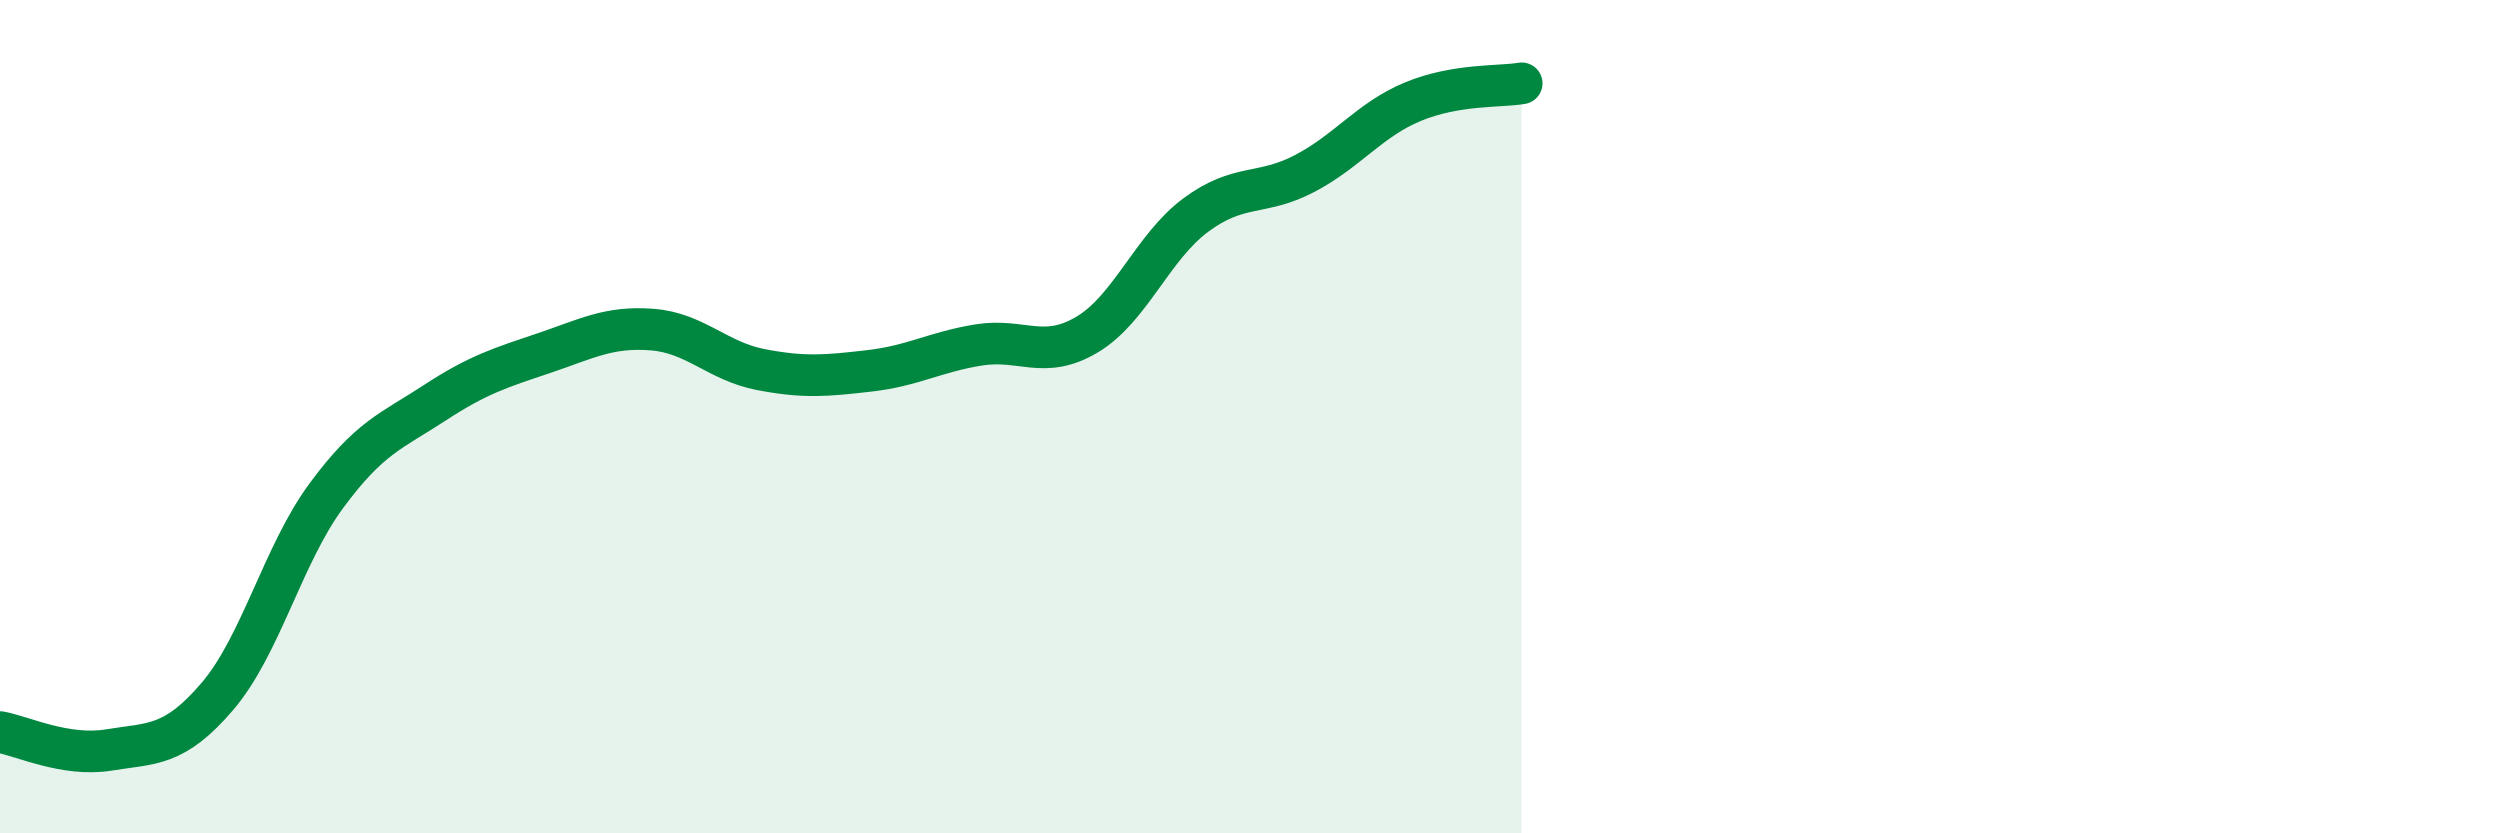
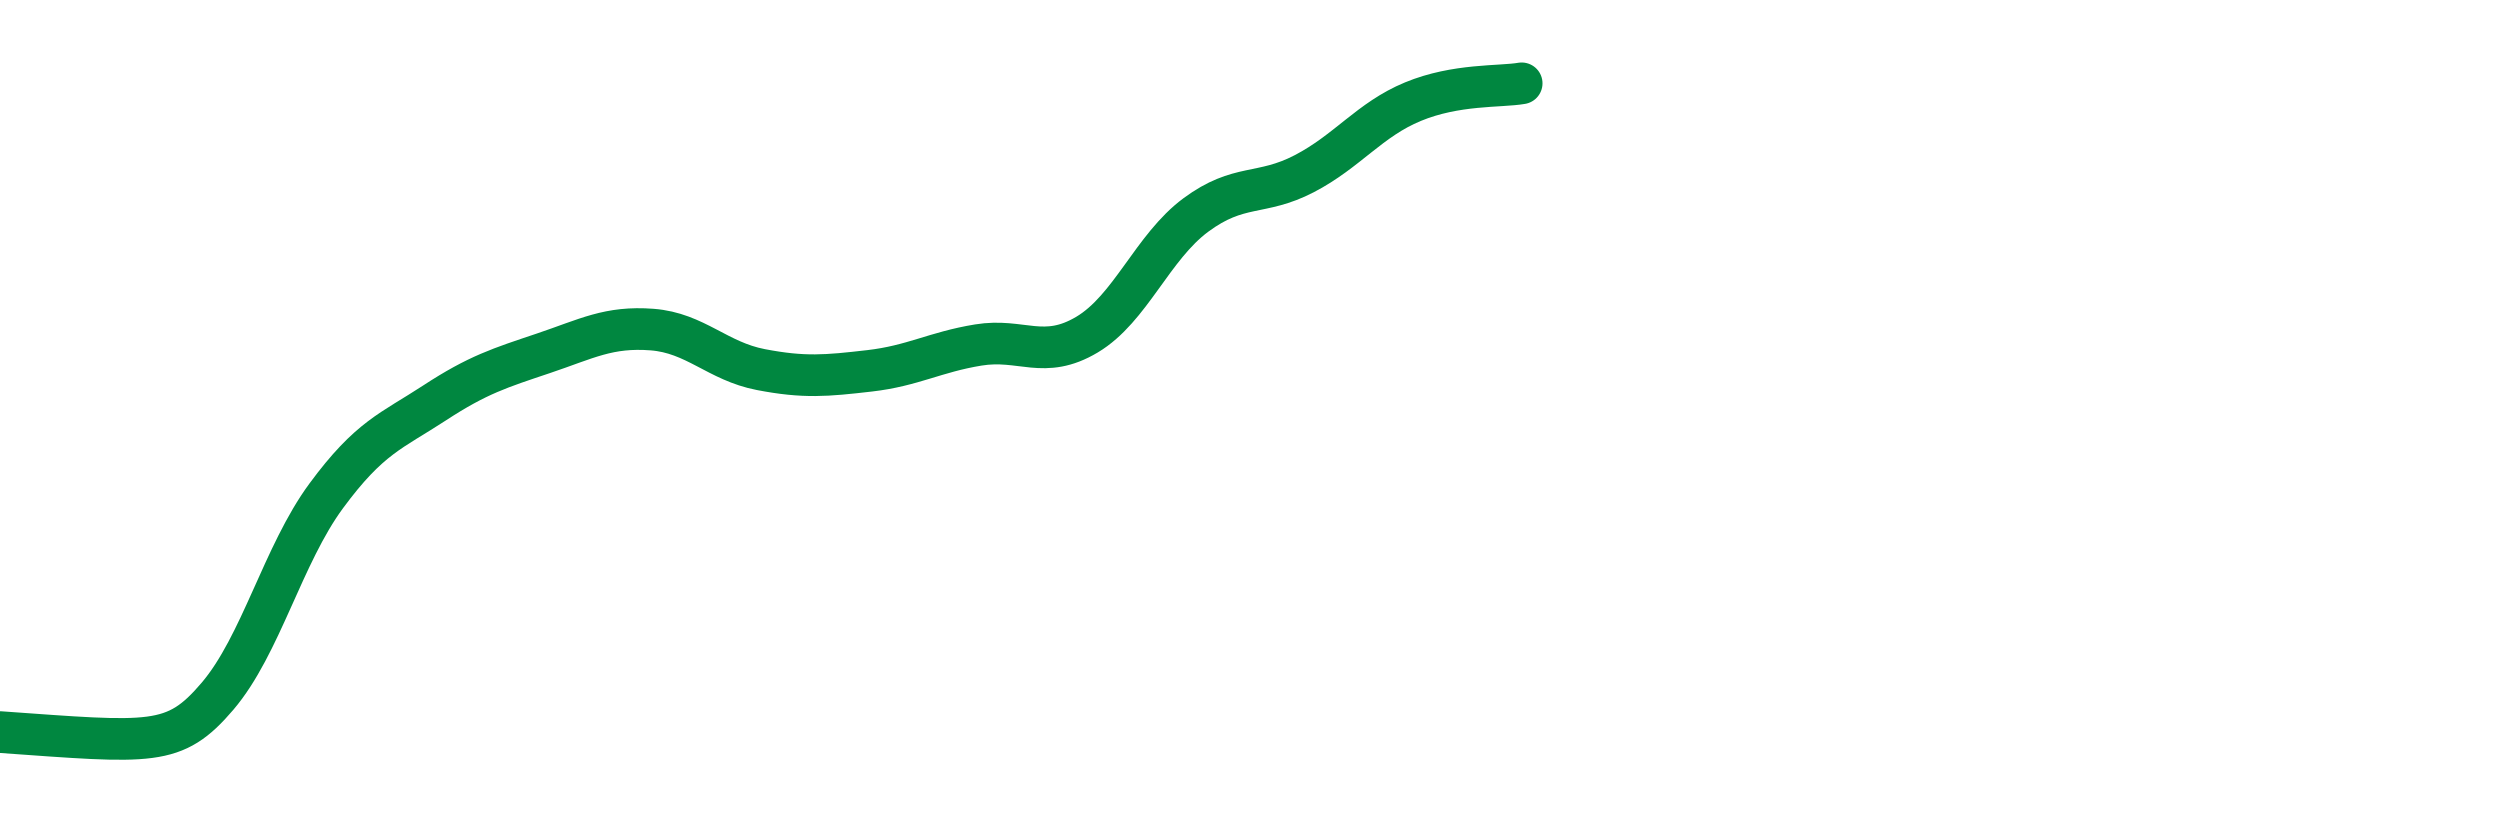
<svg xmlns="http://www.w3.org/2000/svg" width="60" height="20" viewBox="0 0 60 20">
-   <path d="M 0,17.57 C 0.52,17.66 1.57,18.17 2.61,18 C 3.65,17.83 4.18,17.93 5.22,16.71 C 6.26,15.49 6.79,13.31 7.83,11.9 C 8.87,10.49 9.39,10.35 10.43,9.67 C 11.47,8.99 12,8.83 13.04,8.48 C 14.08,8.13 14.61,7.83 15.65,7.91 C 16.69,7.99 17.22,8.67 18.26,8.87 C 19.3,9.07 19.83,9.02 20.87,8.9 C 21.91,8.78 22.44,8.45 23.48,8.28 C 24.52,8.11 25.05,8.65 26.09,8.03 C 27.13,7.41 27.66,5.93 28.7,5.16 C 29.74,4.39 30.26,4.71 31.3,4.17 C 32.34,3.63 32.87,2.87 33.91,2.44 C 34.95,2.01 36,2.09 36.52,2L36.52 20L0 20Z" fill="#008740" opacity="0.1" stroke-linecap="round" stroke-linejoin="round" />
-   <path d="M 0,17.57 C 0.52,17.66 1.57,18.17 2.61,18 C 3.65,17.83 4.18,17.93 5.22,16.71 C 6.26,15.49 6.79,13.31 7.83,11.9 C 8.87,10.49 9.39,10.35 10.43,9.67 C 11.47,8.99 12,8.83 13.04,8.48 C 14.08,8.13 14.61,7.83 15.65,7.91 C 16.69,7.99 17.22,8.67 18.26,8.87 C 19.3,9.07 19.83,9.02 20.87,8.9 C 21.91,8.78 22.44,8.45 23.48,8.28 C 24.52,8.11 25.05,8.65 26.09,8.03 C 27.13,7.41 27.66,5.93 28.7,5.16 C 29.74,4.39 30.26,4.71 31.3,4.17 C 32.34,3.63 32.87,2.87 33.91,2.44 C 34.95,2.01 36,2.09 36.52,2" stroke="#008740" stroke-width="1" fill="none" stroke-linecap="round" stroke-linejoin="round" />
+   <path d="M 0,17.57 C 3.65,17.83 4.18,17.93 5.22,16.71 C 6.26,15.49 6.79,13.31 7.83,11.9 C 8.87,10.49 9.39,10.35 10.43,9.67 C 11.47,8.99 12,8.83 13.04,8.48 C 14.08,8.13 14.61,7.83 15.65,7.91 C 16.69,7.99 17.22,8.67 18.26,8.87 C 19.3,9.07 19.83,9.02 20.87,8.9 C 21.91,8.78 22.44,8.45 23.48,8.28 C 24.52,8.11 25.05,8.65 26.09,8.03 C 27.13,7.41 27.66,5.93 28.7,5.16 C 29.74,4.39 30.26,4.71 31.3,4.17 C 32.34,3.63 32.87,2.87 33.91,2.44 C 34.95,2.01 36,2.09 36.52,2" stroke="#008740" stroke-width="1" fill="none" stroke-linecap="round" stroke-linejoin="round" />
</svg>